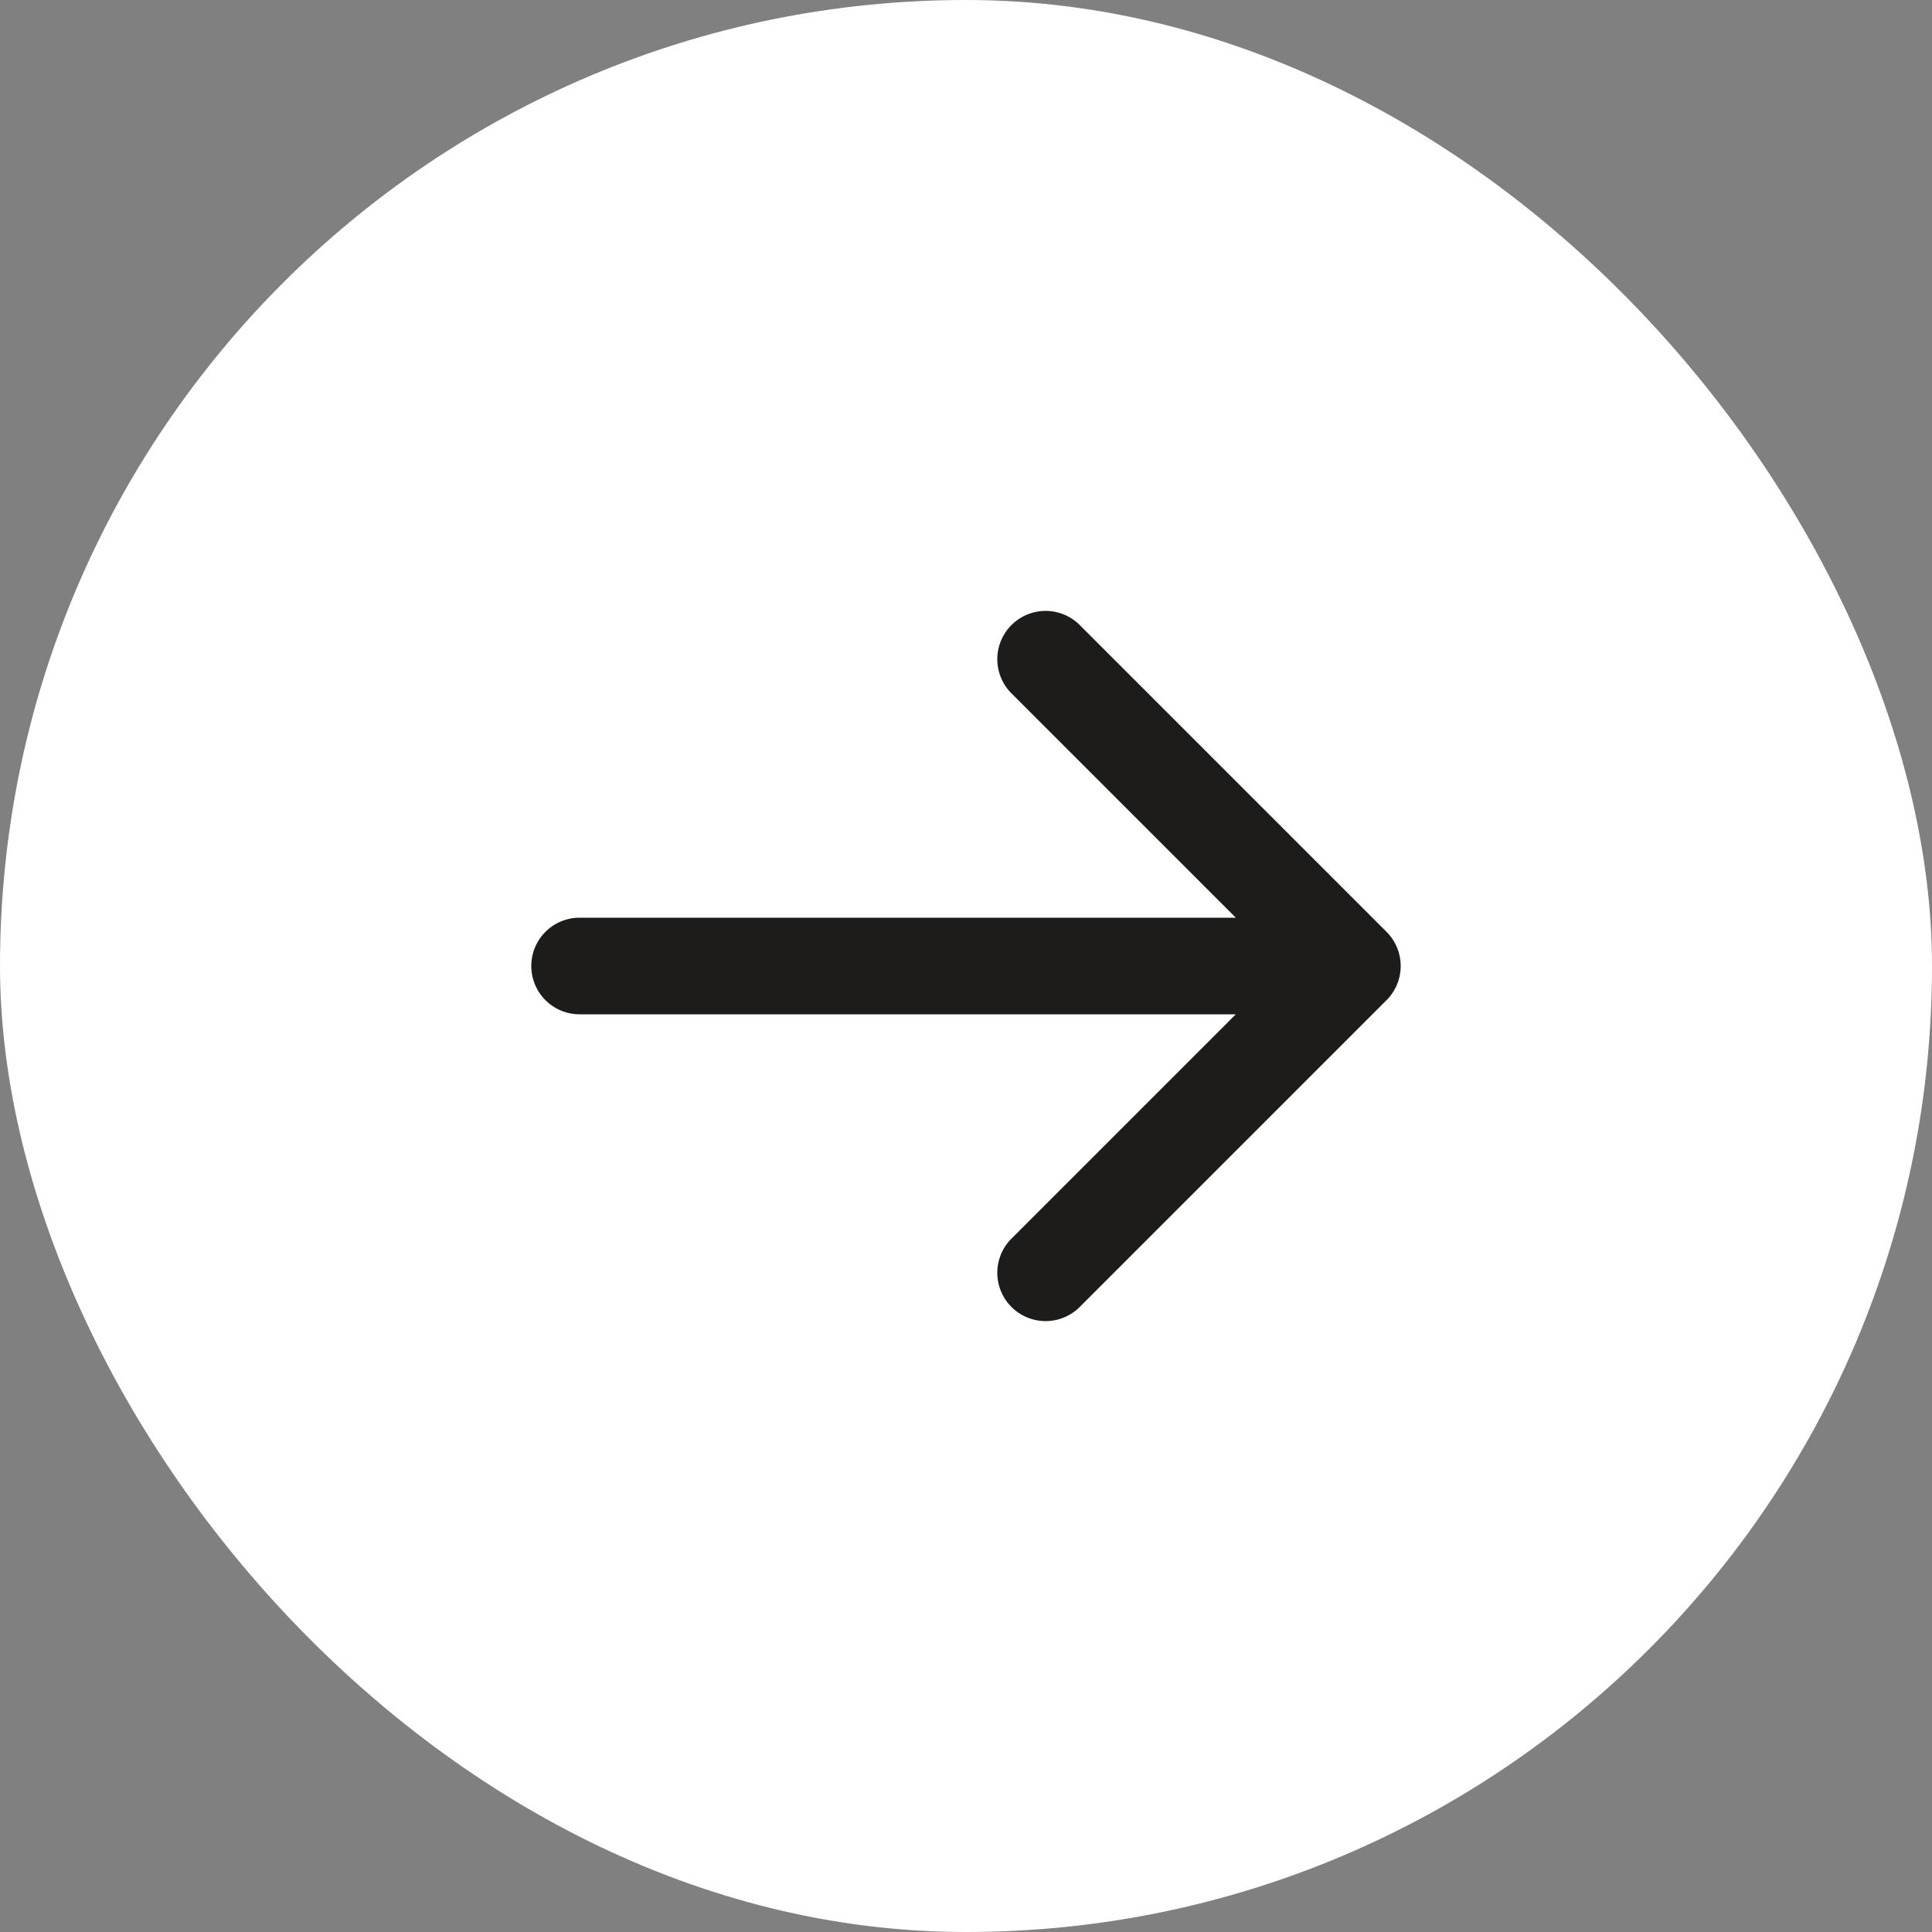
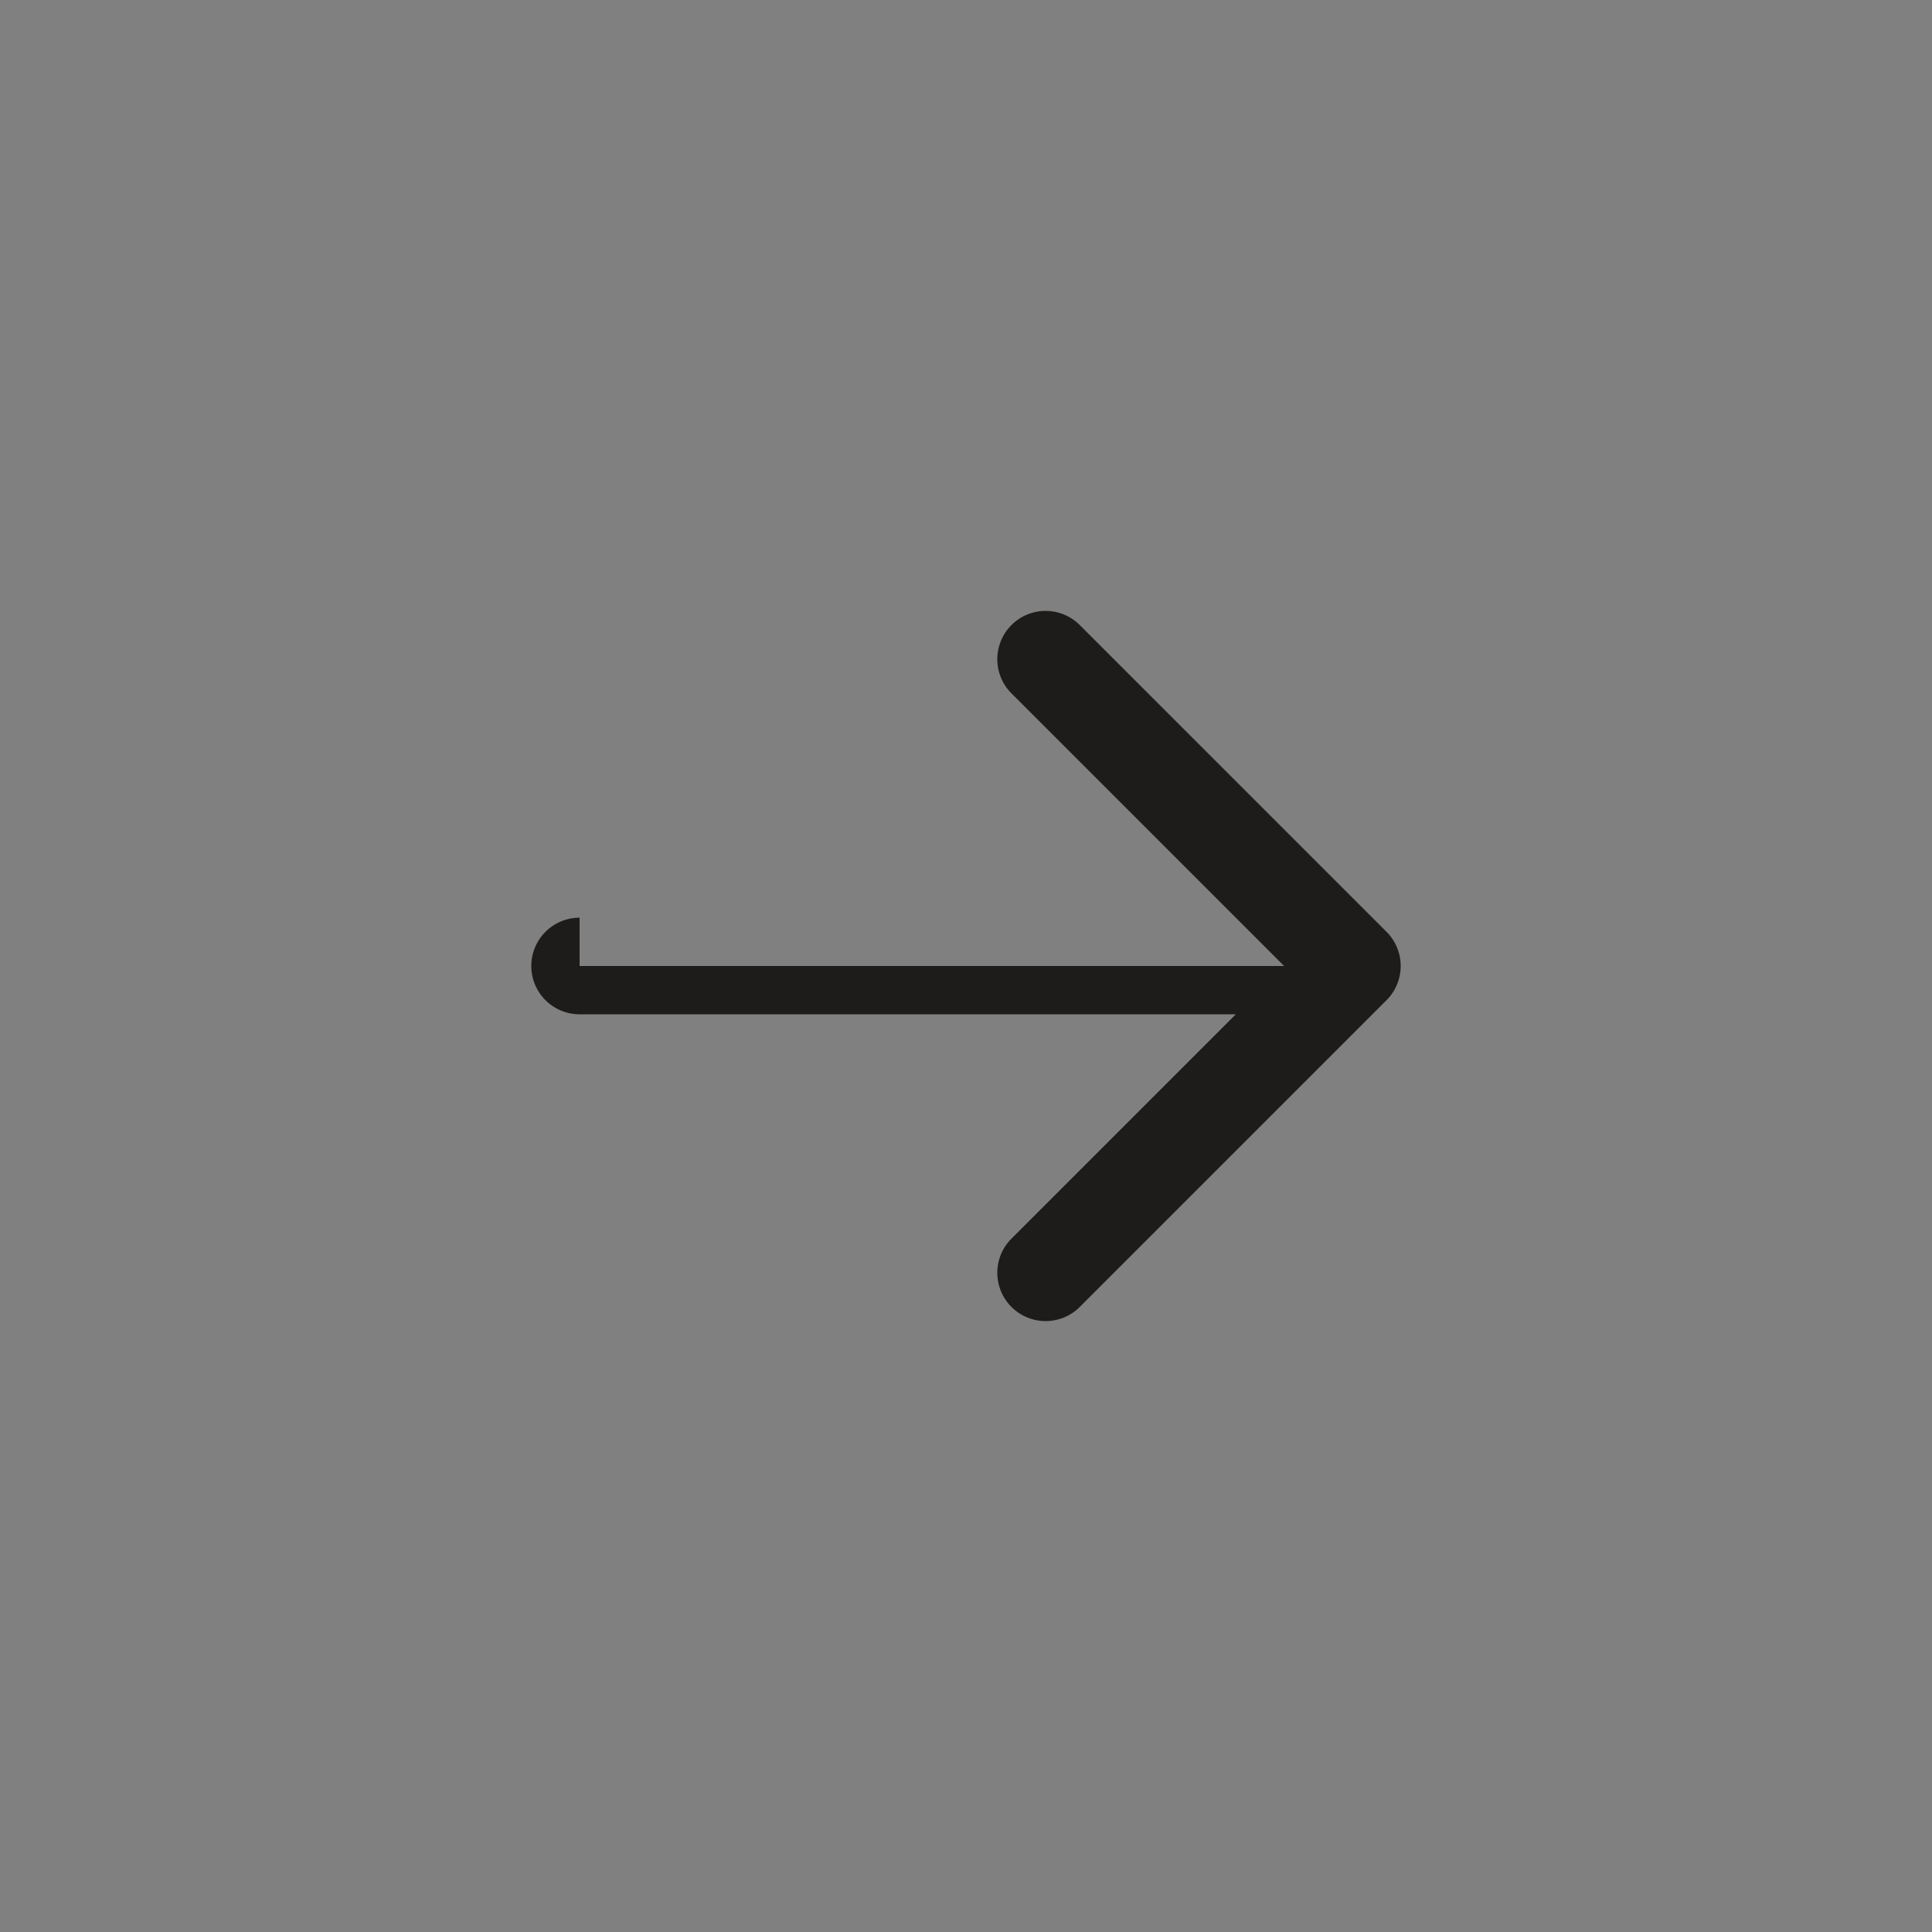
<svg xmlns="http://www.w3.org/2000/svg" width="40" height="40" fill="none">
  <rect width="100%" height="100%" fill="#808080" stroke="none" />
-   <rect width="40" height="40" rx="20" fill="#fff" />
-   <path d="M12 19a1 1 0 1 0 0 2v-2Zm16.707 1.707a1 1 0 0 0 0-1.414l-6.364-6.364a1 1 0 0 0-1.414 1.414L26.586 20l-5.657 5.657a1 1 0 0 0 1.414 1.414l6.364-6.364ZM12 20v1h16v-2H12v1Z" fill="#1E1C1A" />
+   <path d="M12 19a1 1 0 1 0 0 2v-2Zm16.707 1.707a1 1 0 0 0 0-1.414l-6.364-6.364a1 1 0 0 0-1.414 1.414L26.586 20l-5.657 5.657a1 1 0 0 0 1.414 1.414l6.364-6.364ZM12 20v1h16v-2v1Z" fill="#1E1C1A" />
</svg>